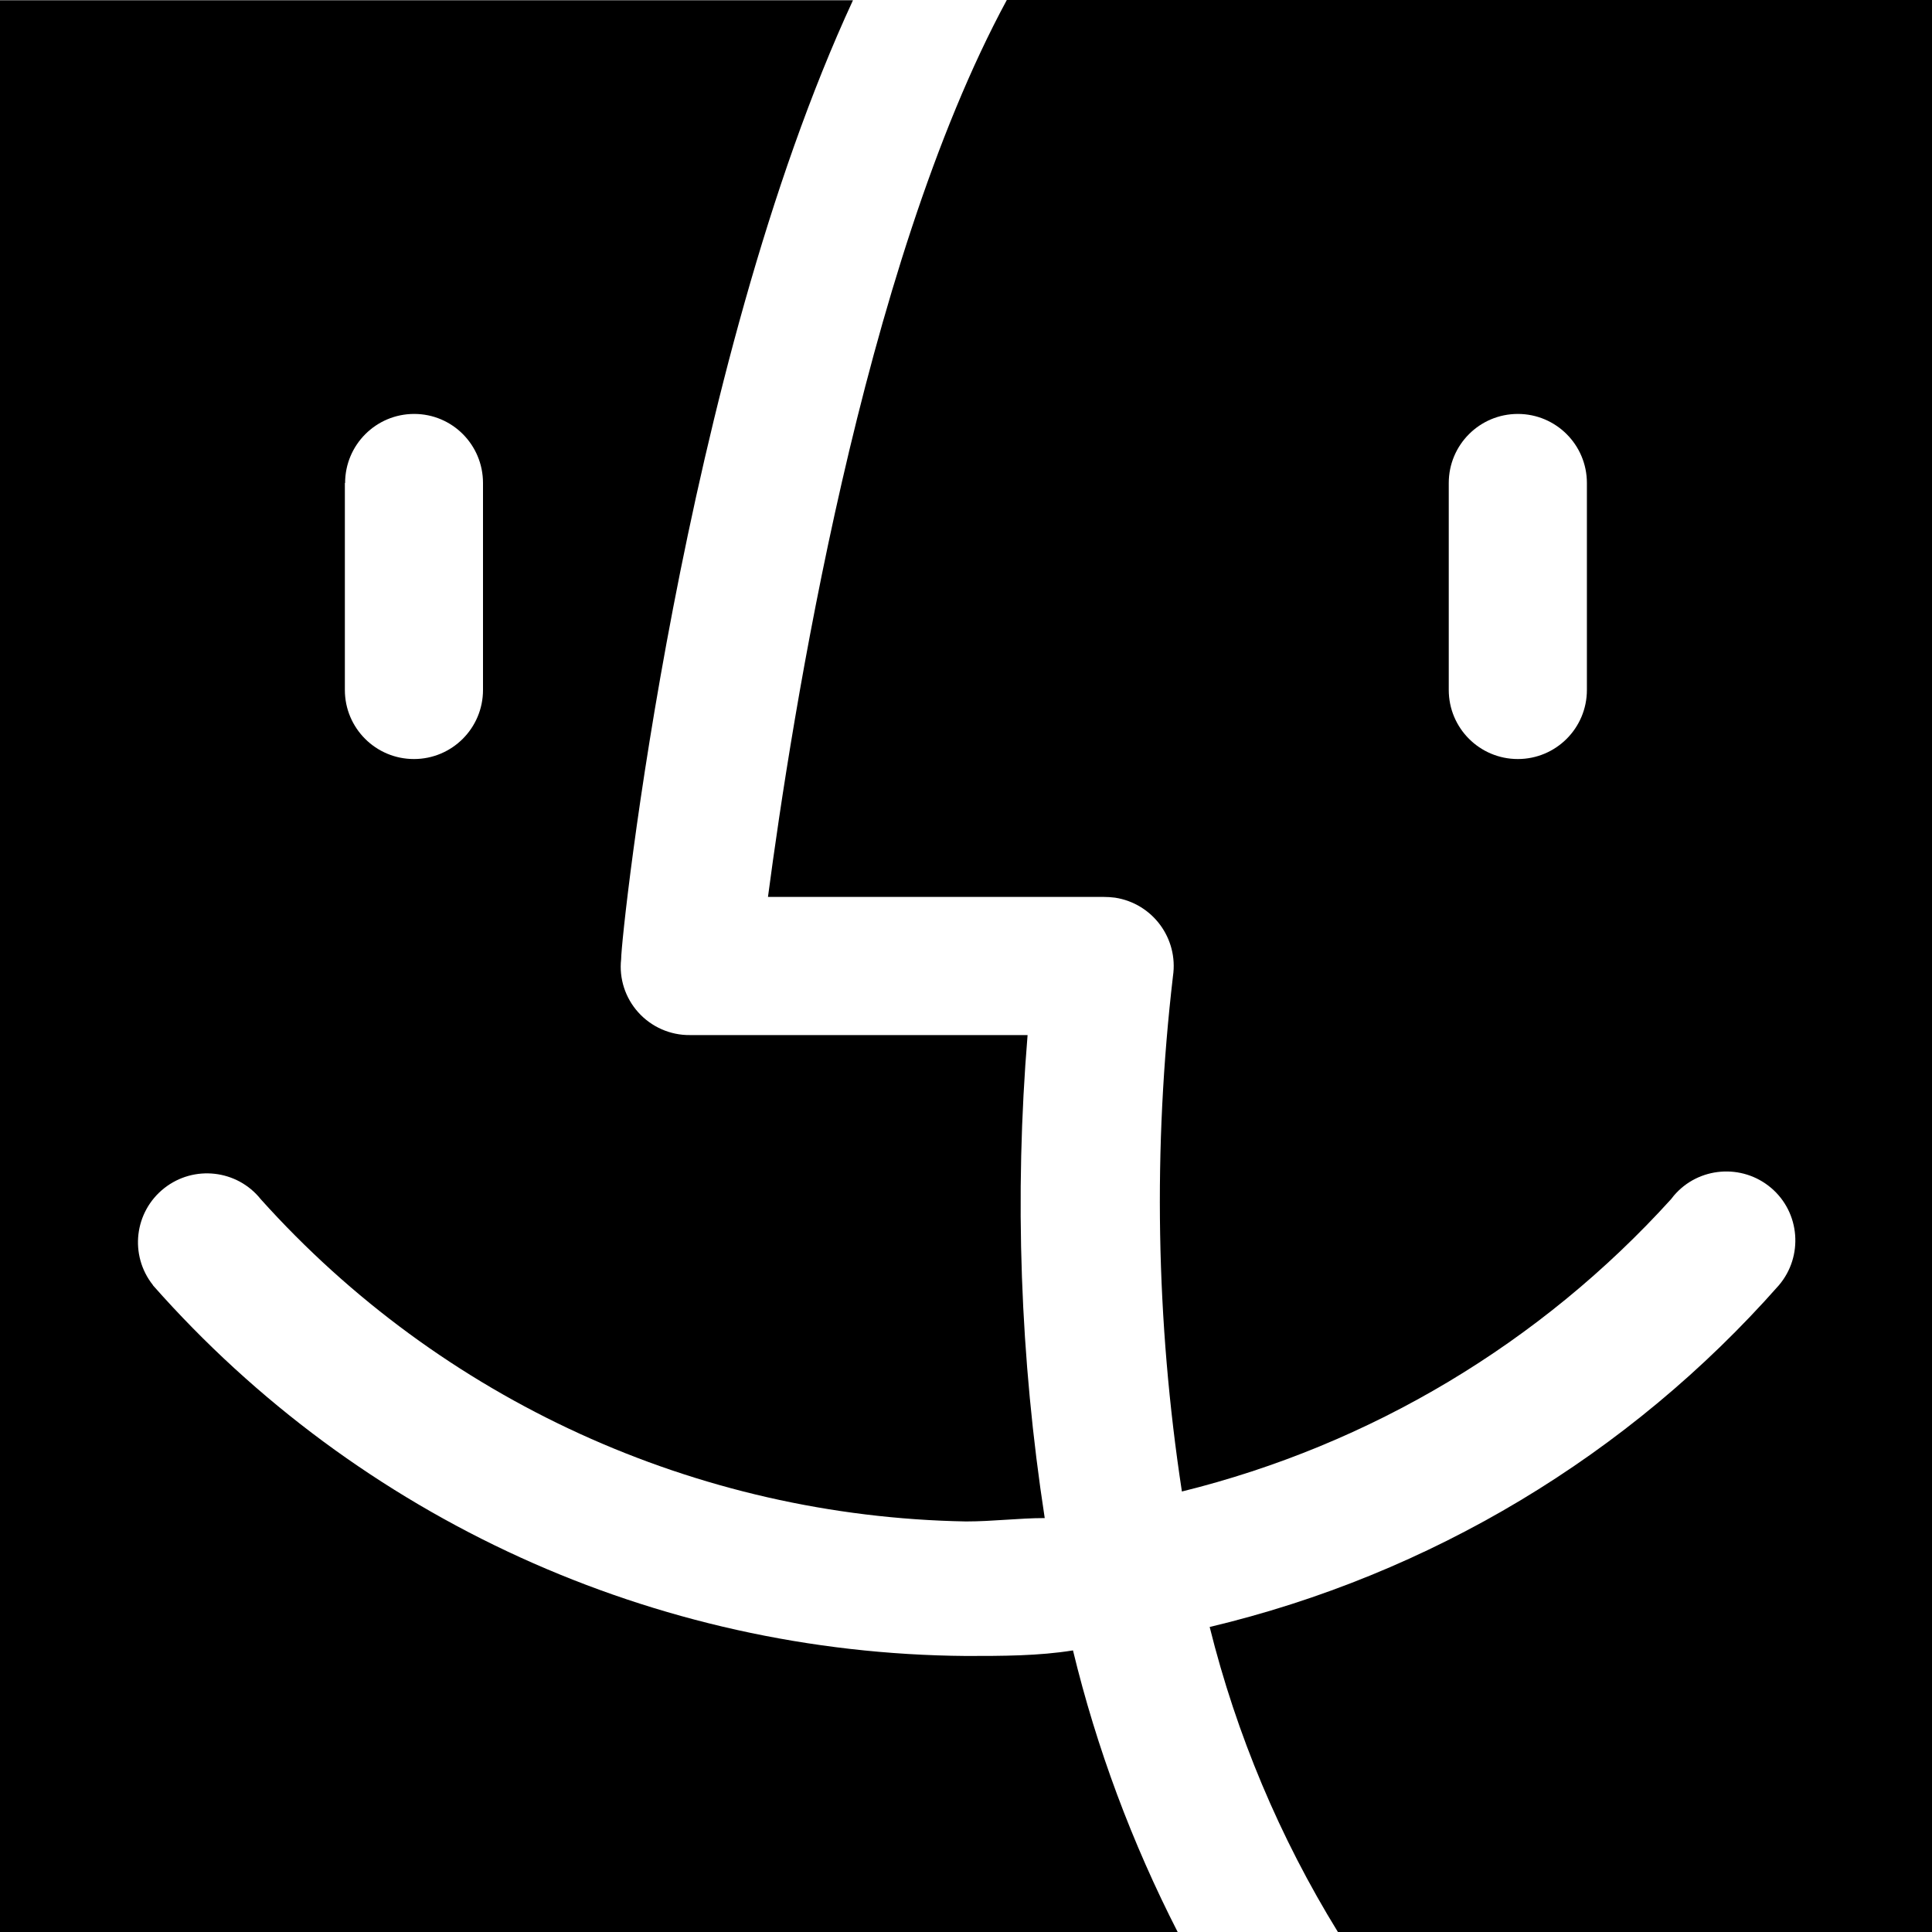
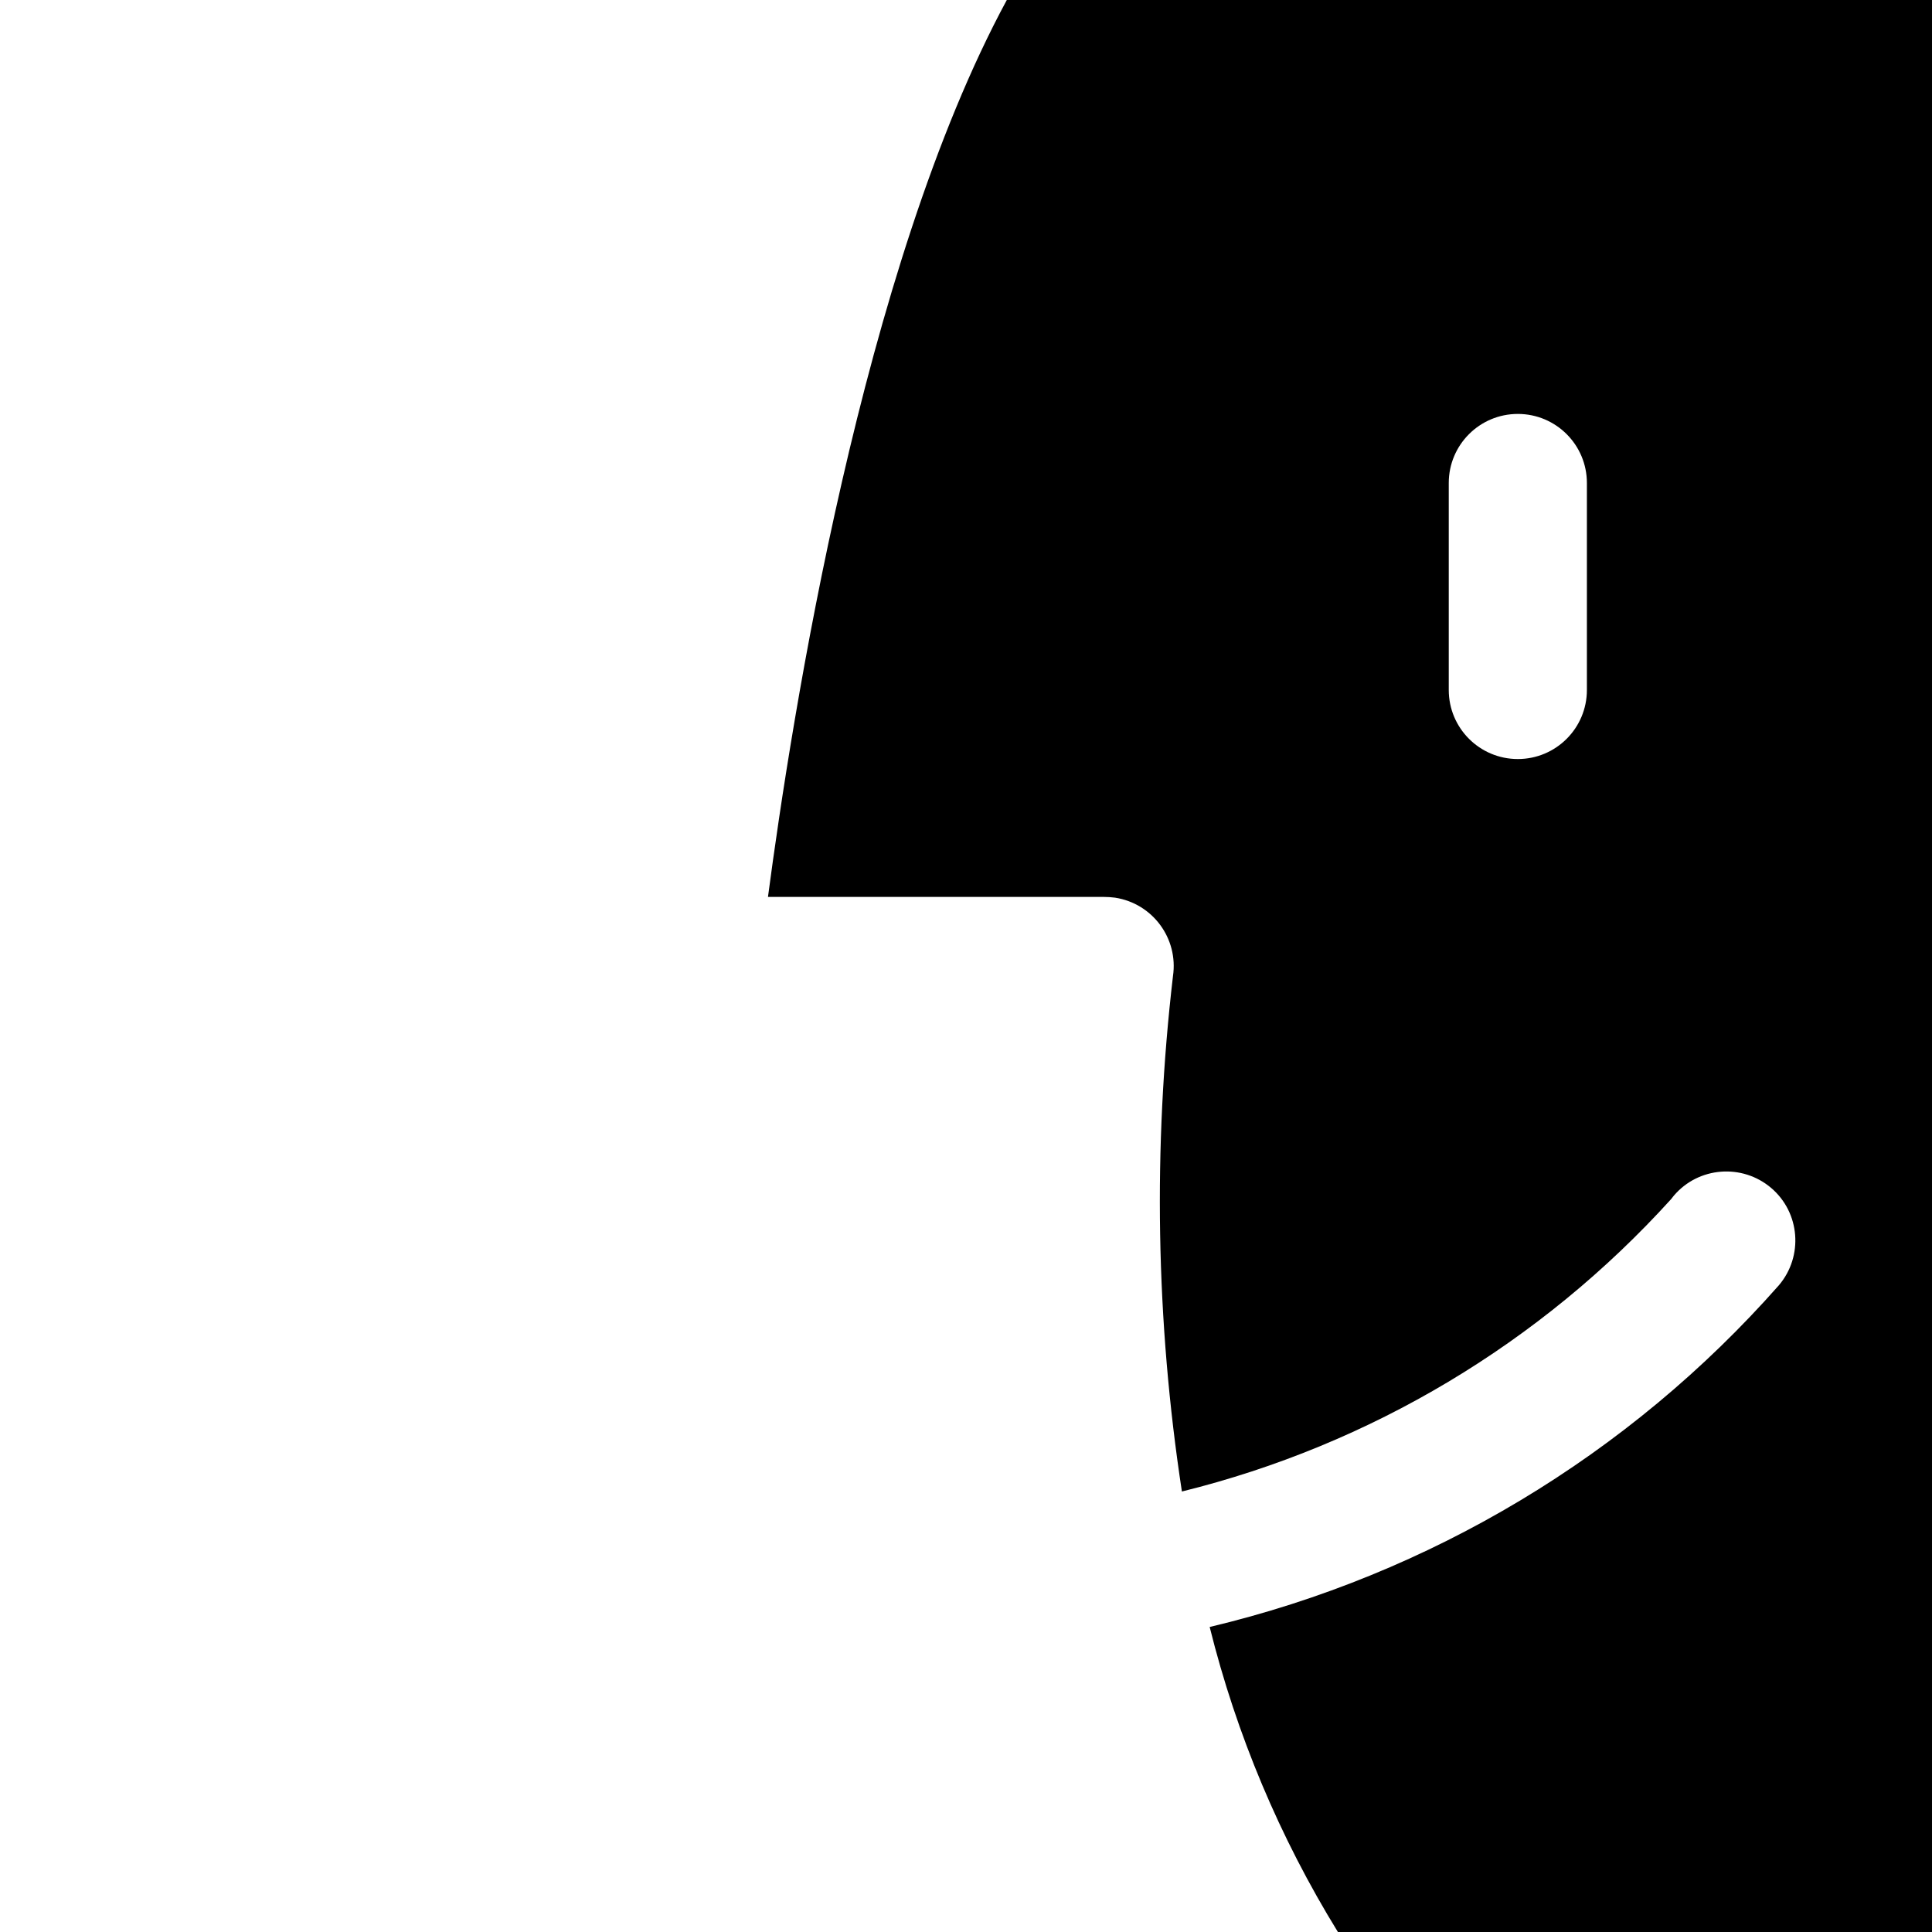
<svg xmlns="http://www.w3.org/2000/svg" version="1.1" x="0px" y="0px" viewBox="0 0 800 800" xml:space="preserve">
-   <path fill="currentColor" d="M444.3,683.4c-14.3,2.3-29.1,2.3-44.3,2.3c-128.9-1-251.3-56.8-336.6-153.4c0-0.1-0.1-0.1-0.1-0.2  c-9.8-12.4-7.7-30.3,4.7-40.1c12.3-9.7,30.2-7.7,40,4.6C182.6,579.7,288.4,628,400,630c11.1,0,22-1.4,32.6-1.4  c-10.2-66.2-12.6-133.3-7.1-200H285.7c-8.2,0.1-16-3.4-21.4-9.4c-5.4-6-8-14-7.1-22c0-10.9,25.4-244.6,96-397.1H0v800h487.7  C468.7,763,454.1,723.9,444.3,683.4z M142.9,200c0-15.8,12.8-28.6,28.6-28.6S200,184.2,200,200v85.7c0,15.8-12.8,28.6-28.6,28.6  s-28.6-12.8-28.6-28.6V200z" />
  <path fill="currentColor" d="M416.9,0c-60,110.9-89.1,297.4-98.9,371.4h139.1c1.5,0,3.1,0.1,4.6,0.3c15.6,2.4,26.3,16.9,24,32.5  c-8.3,71-7.1,142.8,3.7,213.4c78.1-19.3,148.6-61.5,202.6-121.1c0.4-0.5,0.7-0.9,1.1-1.4c10.2-12,28.3-13.4,40.3-3.2  c12,10.2,13.4,28.3,3.2,40.3C674.5,602.6,592.1,652,500.9,673.7c11.1,44.6,29,87.2,53.1,126.3h246V0H416.9z M657.1,285.7  c0,15.8-12.8,28.6-28.6,28.6c-15.8,0-28.6-12.8-28.6-28.6V200c0-15.8,12.8-28.6,28.6-28.6c15.8,0,28.6,12.8,28.6,28.6V285.7z" />
</svg>